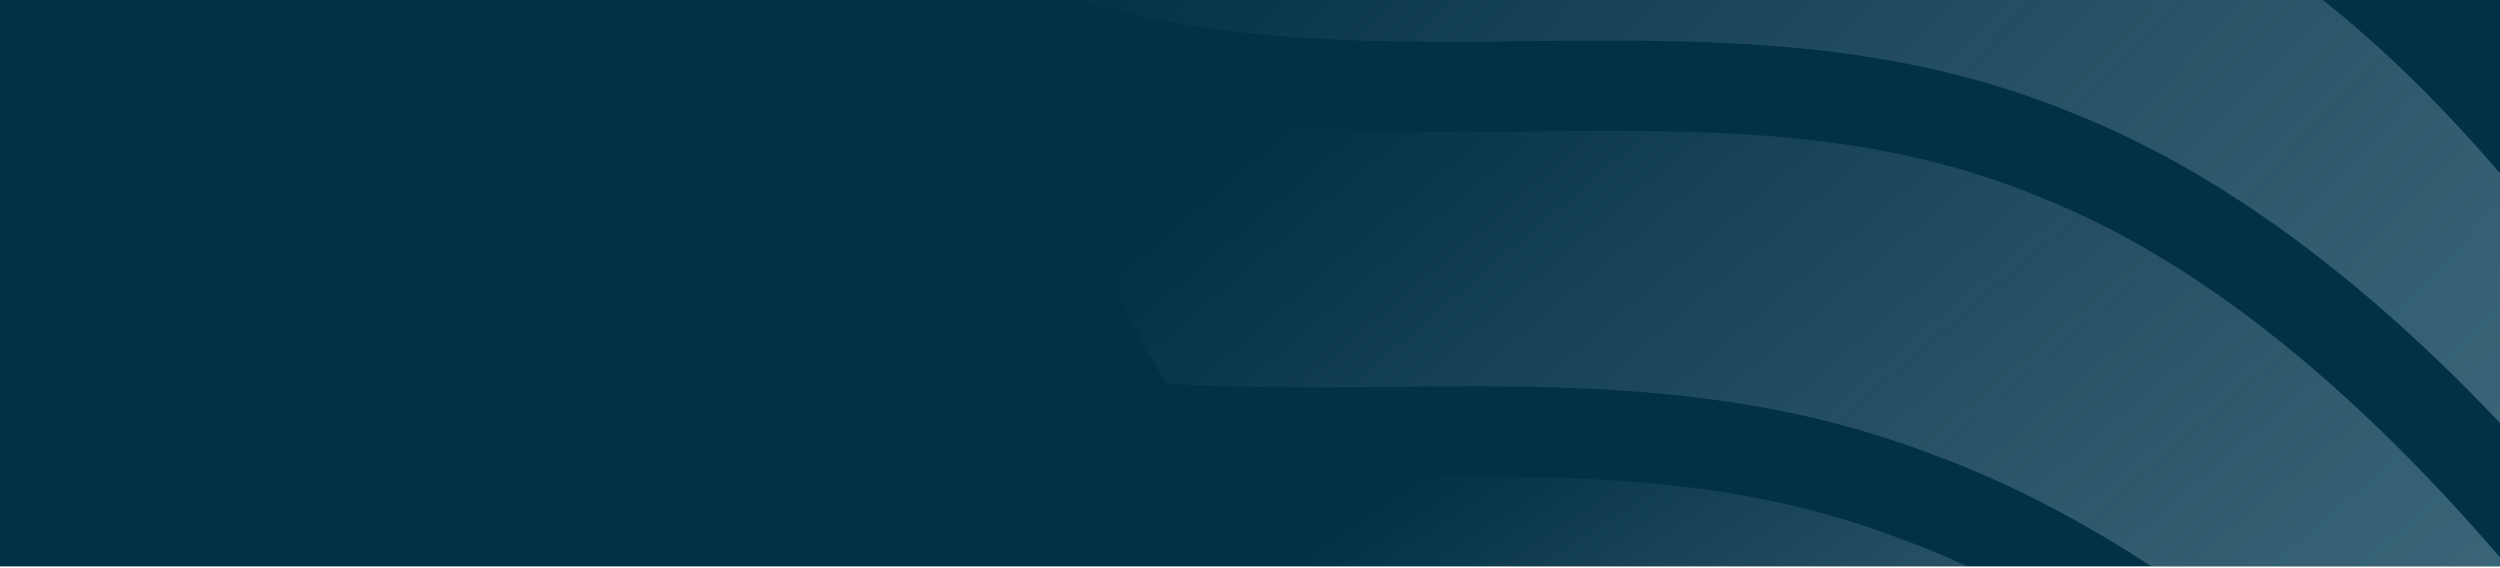
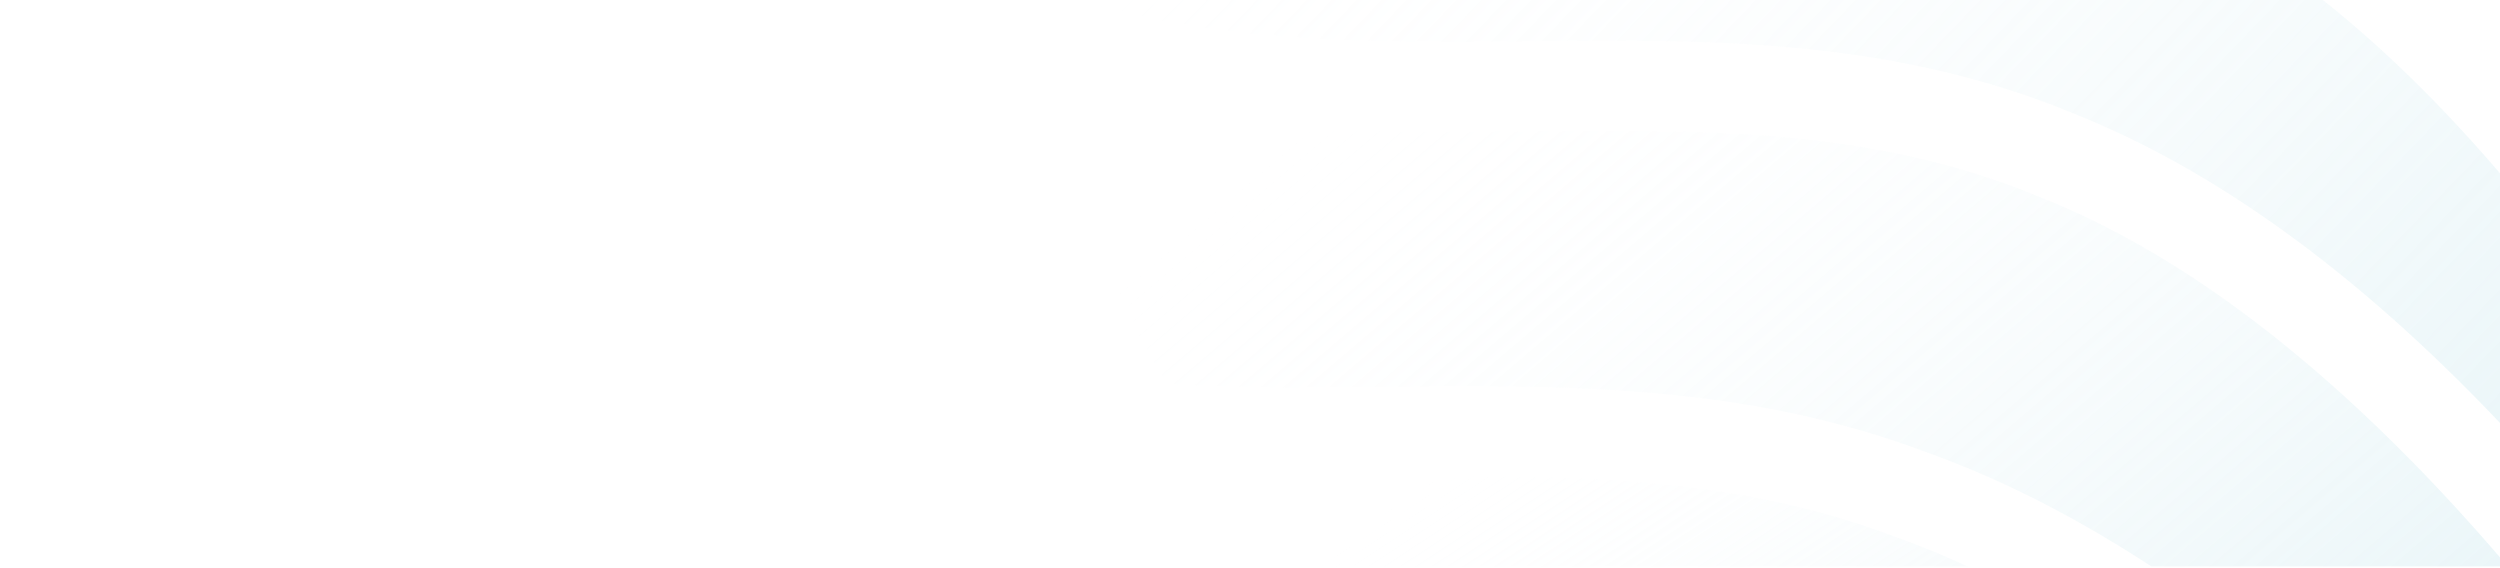
<svg xmlns="http://www.w3.org/2000/svg" width="1920" height="436" viewBox="0 0 1920 436">
  <defs>
    <linearGradient id="linear-gradient" x1="0.319" y1="-0.26" x2="3.519" y2="1.32" gradientUnits="objectBoundingBox">
      <stop offset="0" stop-color="#fff" stop-opacity="0" />
      <stop offset="1" stop-color="#219cba" />
    </linearGradient>
    <linearGradient id="linear-gradient-2" x1="0.625" y1="-0.526" x2="0.43" y2="1.751" gradientUnits="objectBoundingBox">
      <stop offset="0" stop-color="#fff" />
      <stop offset="0.525" stop-color="#e3f0f4" />
      <stop offset="1" stop-color="#4a9ab7" />
    </linearGradient>
    <clipPath id="clip-path">
      <rect id="Rectangle_1997" data-name="Rectangle 1997" width="1920" height="435" fill="#219cba" />
    </clipPath>
    <clipPath id="clip-path-2">
      <rect id="Rectangle_1999" data-name="Rectangle 1999" width="1920" height="436" transform="translate(0 0.5)" fill="#219cba" />
    </clipPath>
    <clipPath id="clip-path-3">
      <rect id="Rectangle_2179" data-name="Rectangle 2179" width="1920" height="435" fill="url(#linear-gradient-2)" />
    </clipPath>
    <clipPath id="clip-path-4">
      <rect id="Rectangle_2376" data-name="Rectangle 2376" width="1241.278" height="862.756" fill="url(#linear-gradient)" />
    </clipPath>
  </defs>
  <g id="Group_2154" data-name="Group 2154" transform="translate(0 -950)">
    <g id="Group_2151" data-name="Group 2151" transform="translate(18000 11513)">
      <g id="Group_2142" data-name="Group 2142" transform="translate(-18000 -12581)">
-         <rect id="Rectangle_1885" data-name="Rectangle 1885" width="1920" height="435" transform="translate(0 2018)" fill="#023047" />
        <g id="Mask_Group_47" data-name="Mask Group 47" transform="translate(0 2018)" clip-path="url(#clip-path-3)">
          <g id="Group_2145" data-name="Group 2145">
            <g id="Group_2144" data-name="Group 2144" transform="translate(798.492 -247.076)">
              <g id="Group_2143" data-name="Group 2143" clip-path="url(#clip-path-4)">
-                 <path id="Path_3573" data-name="Path 3573" d="M790.356,318.516Q779.124,309.456,768,300.89c-.578-.445-1.157-.9-1.735-1.344q-10.847-8.326-21.6-16.193c-.756-.558-1.517-1.122-2.279-1.676Q731.846,274,721.39,266.755c-.88-.613-1.765-1.231-2.644-1.834q-10.291-7.1-20.508-13.766c-.974-.638-1.947-1.28-2.926-1.913Q685.221,242.7,675.2,236.55c-1.033-.628-2.066-1.26-3.1-1.888q-9.935-6.035-19.8-11.68c-1.078-.618-2.15-1.221-3.228-1.829q-9.8-5.546-19.549-10.721c-1.087-.578-2.175-1.142-3.262-1.71q-9.713-5.086-19.366-9.811c-1.092-.529-2.18-1.043-3.267-1.567q-9.646-4.641-19.232-8.917c-1.073-.479-2.145-.929-3.213-1.4q-9.609-4.211-19.163-8.067c-1.028-.41-2.051-.8-3.079-1.2q-8.882-3.507-17.725-6.693c-.7-.247-1.409-.524-2.111-.771l-.613-.227c-128.22-48.3-255.522-46.971-390.306-45.557l-1.265.01c-38.657.336-77.681.672-117-.386C152.591,276.3,340.485,373.687,551.151,373.687A667.363,667.363,0,0,0,799.5,326.054c-2.709-2.219-5.432-4.533-8.126-6.712-.341-.272-.682-.554-1.018-.826" transform="translate(118.011 489.068)" fill="url(#linear-gradient)" />
+                 <path id="Path_3573" data-name="Path 3573" d="M790.356,318.516Q779.124,309.456,768,300.89c-.578-.445-1.157-.9-1.735-1.344q-10.847-8.326-21.6-16.193c-.756-.558-1.517-1.122-2.279-1.676Q731.846,274,721.39,266.755q-10.291-7.1-20.508-13.766c-.974-.638-1.947-1.28-2.926-1.913Q685.221,242.7,675.2,236.55c-1.033-.628-2.066-1.26-3.1-1.888q-9.935-6.035-19.8-11.68c-1.078-.618-2.15-1.221-3.228-1.829q-9.8-5.546-19.549-10.721c-1.087-.578-2.175-1.142-3.262-1.71q-9.713-5.086-19.366-9.811c-1.092-.529-2.18-1.043-3.267-1.567q-9.646-4.641-19.232-8.917c-1.073-.479-2.145-.929-3.213-1.4q-9.609-4.211-19.163-8.067c-1.028-.41-2.051-.8-3.079-1.2q-8.882-3.507-17.725-6.693c-.7-.247-1.409-.524-2.111-.771l-.613-.227c-128.22-48.3-255.522-46.971-390.306-45.557l-1.265.01c-38.657.336-77.681.672-117-.386C152.591,276.3,340.485,373.687,551.151,373.687A667.363,667.363,0,0,0,799.5,326.054c-2.709-2.219-5.432-4.533-8.126-6.712-.341-.272-.682-.554-1.018-.826" transform="translate(118.011 489.068)" fill="url(#linear-gradient)" />
                <path id="Path_3574" data-name="Path 3574" d="M1108,419.291c-1.814-2.086-3.623-4.182-5.432-6.248-2.229-2.541-4.453-5.037-6.683-7.543-1.784-2.012-3.569-4.038-5.358-6.03-2.288-2.55-4.572-5.056-6.86-7.572-1.72-1.893-3.445-3.8-5.165-5.684-2.392-2.6-4.78-5.15-7.167-7.716-1.626-1.745-3.252-3.519-4.879-5.249-2.753-2.921-5.506-5.793-8.254-8.67-1.255-1.315-2.511-2.659-3.771-3.964q-5.961-6.183-11.922-12.214c-1.552-1.577-3.1-3.109-4.661-4.666-2.447-2.452-4.893-4.918-7.34-7.33-1.8-1.775-3.6-3.509-5.4-5.264-2.2-2.15-4.4-4.315-6.608-6.431-1.873-1.8-3.747-3.559-5.62-5.338-2.125-2.022-4.251-4.053-6.381-6.04-1.9-1.774-3.791-3.514-5.694-5.264-2.106-1.947-4.216-3.9-6.322-5.828-1.9-1.73-3.8-3.425-5.7-5.131-2.1-1.883-4.191-3.766-6.287-5.62-1.923-1.7-3.84-3.366-5.763-5.047-2.071-1.8-4.147-3.613-6.218-5.4-1.938-1.666-3.87-3.292-5.8-4.928-2.066-1.75-4.132-3.495-6.193-5.215-1.923-1.606-3.845-3.183-5.768-4.755-2.076-1.705-4.152-3.406-6.223-5.081-1.918-1.547-3.831-3.065-5.744-4.587q-3.114-2.476-6.233-4.928c-1.908-1.488-3.811-2.956-5.719-4.429q-3.136-2.41-6.267-4.78-2.832-2.143-5.659-4.241-3.173-2.365-6.347-4.676c-1.844-1.349-3.692-2.679-5.536-4.014q-3.24-2.321-6.475-4.6-2.714-1.913-5.422-3.786-3.3-2.284-6.6-4.518-2.632-1.787-5.269-3.544-3.388-2.254-6.767-4.453-2.55-1.661-5.1-3.3-3.492-2.232-6.979-4.4c-1.621-1.018-3.237-2.031-4.859-3.02-2.422-1.493-4.839-2.946-7.266-4.389-1.522-.919-3.05-1.839-4.577-2.733-2.551-1.5-5.1-2.966-7.642-4.414-1.389-.8-2.773-1.6-4.157-2.372q-4.115-2.306-8.23-4.533c-1.186-.643-2.378-1.31-3.559-1.942-3.03-1.621-6.06-3.2-9.085-4.755-.895-.465-1.794-.944-2.689-1.4q-5.22-2.662-10.424-5.175c-.445-.217-.895-.45-1.339-.667Q780.6,156.741,762.7,149.544l-.5-.2C633.935,95.5,506.58,96.632,371.761,97.818l-.751.01C250.752,99.069,126.856,100.319,2.175,63.451a664.984,664.984,0,0,0,86.77,227.985c54.682,3.6,110.056,3.139,166.754,2.635l.746-.01c135.284-1.394,275.184-2.837,415.6,50.016q11.351,4.048,22.747,8.586l.153.059q10.906,4.33,21.857,9.119c.6.257,1.191.509,1.784.771q10.491,4.6,21.032,9.624,1.29.608,2.57,1.231,10.358,4.968,20.75,10.325c.919.474,1.834.954,2.748,1.428q10.439,5.435,20.928,11.255c.771.43,1.537.87,2.308,1.3q10.8,6.057,21.669,12.51c.3.178.6.366.9.549q10.78,6.443,21.62,13.321c.593.376,1.181.741,1.779,1.117,7.039,4.483,14.107,9.129,21.185,13.879,1.068.717,2.13,1.419,3.2,2.14q10.261,6.94,20.592,14.275,1.913,1.357,3.836,2.728,10.2,7.3,20.468,14.962,1.957,1.461,3.92,2.946,10.35,7.792,20.769,15.955c1.157.909,2.318,1.834,3.475,2.748,7.167,5.664,14.354,11.428,21.57,17.364.722.593,1.448,1.206,2.175,1.8q10.966,9.053,22.015,18.511c1.468-.791,2.926-1.6,4.384-2.4A670.959,670.959,0,0,0,1118.406,431.4c-1.265-1.488-2.531-2.99-3.8-4.468-2.2-2.57-4.409-5.1-6.608-7.637" transform="translate(8.576 250.173)" fill="url(#linear-gradient)" />
                <path id="Path_3575" data-name="Path 3575" d="M883.56,180.021c-127.622-68.784-254.118-75.807-388.037-83.241l-1.957-.109C358.672,89.83,219.009,82.752,78.027,22.292,61.681,15.664,45.162,8.18,28.475,0A669.2,669.2,0,0,0,0,193.594c0,14.907.539,29.691,1.5,44.361,123.7,43.338,246.817,42.063,376.891,40.7l1.285-.01c135.808-1.186,276.162-2.412,417.649,56.941,7.419,2.985,14.848,6.178,22.277,9.5.746.331,1.5.652,2.249.993,2.872,1.3,5.748,2.649,8.62,4,1.349.633,2.694,1.251,4.043,1.9,2.6,1.241,5.2,2.526,7.81,3.816,1.621.8,3.242,1.592,4.869,2.407,2.447,1.231,4.9,2.5,7.35,3.771,1.774.919,3.549,1.839,5.323,2.778,2.363,1.246,4.72,2.526,7.083,3.806q2.8,1.52,5.59,3.064,3.433,1.905,6.875,3.865,2.914,1.661,5.842,3.356,3.329,1.935,6.663,3.91,3.032,1.8,6.06,3.638c2.17,1.32,4.335,2.639,6.5,3.979,2.076,1.285,4.157,2.595,6.233,3.91,2.12,1.34,4.241,2.679,6.361,4.043s4.266,2.778,6.4,4.177c2.071,1.359,4.142,2.719,6.218,4.1,2.214,1.483,4.429,3.005,6.648,4.518,1.987,1.359,3.974,2.7,5.961,4.083,2.368,1.646,4.735,3.331,7.1,5.007,1.839,1.31,3.682,2.6,5.526,3.925,2.783,2,5.566,4.058,8.348,6.109,1.428,1.053,2.857,2.076,4.285,3.139q6.265,4.671,12.535,9.5c1.295,1,2.6,2.036,3.9,3.05,2.921,2.274,5.842,4.547,8.768,6.875,1.685,1.34,3.366,2.719,5.052,4.078,2.531,2.041,5.066,4.078,7.6,6.154,1.819,1.493,3.638,3.025,5.457,4.537,2.412,2,4.819,4,7.226,6.04,1.868,1.582,3.732,3.193,5.6,4.795q3.537,3.025,7.063,6.094c1.9,1.651,3.786,3.326,5.679,5q3.514,3.1,7.024,6.238,2.84,2.558,5.684,5.145,3.492,3.173,6.974,6.381,2.877,2.654,5.748,5.343,3.47,3.247,6.94,6.534c1.908,1.809,3.811,3.618,5.714,5.447q3.5,3.359,7,6.772c1.893,1.844,3.781,3.687,5.674,5.551q3.514,3.462,7.034,6.994c1.873,1.868,3.747,3.737,5.615,5.63,2.392,2.412,4.78,4.859,7.167,7.31,1.824,1.868,3.648,3.727,5.472,5.615,2.481,2.575,4.963,5.185,7.444,7.795,1.725,1.814,3.45,3.613,5.175,5.442,2.728,2.9,5.452,5.837,8.175,8.778,1.478,1.592,2.956,3.163,4.434,4.77q5.953,6.473,11.9,13.093c.657.727,1.315,1.468,1.967,2.2q5.627,6.272,11.25,12.673c1.537,1.745,3.069,3.529,4.6,5.284,2.59,2.976,5.18,5.936,7.765,8.951a671.534,671.534,0,0,0,66.085-90.606C1125.716,365.221,1005.552,243.936,883.56,180.021" transform="translate(0)" fill="url(#linear-gradient)" />
              </g>
            </g>
          </g>
        </g>
      </g>
    </g>
  </g>
</svg>